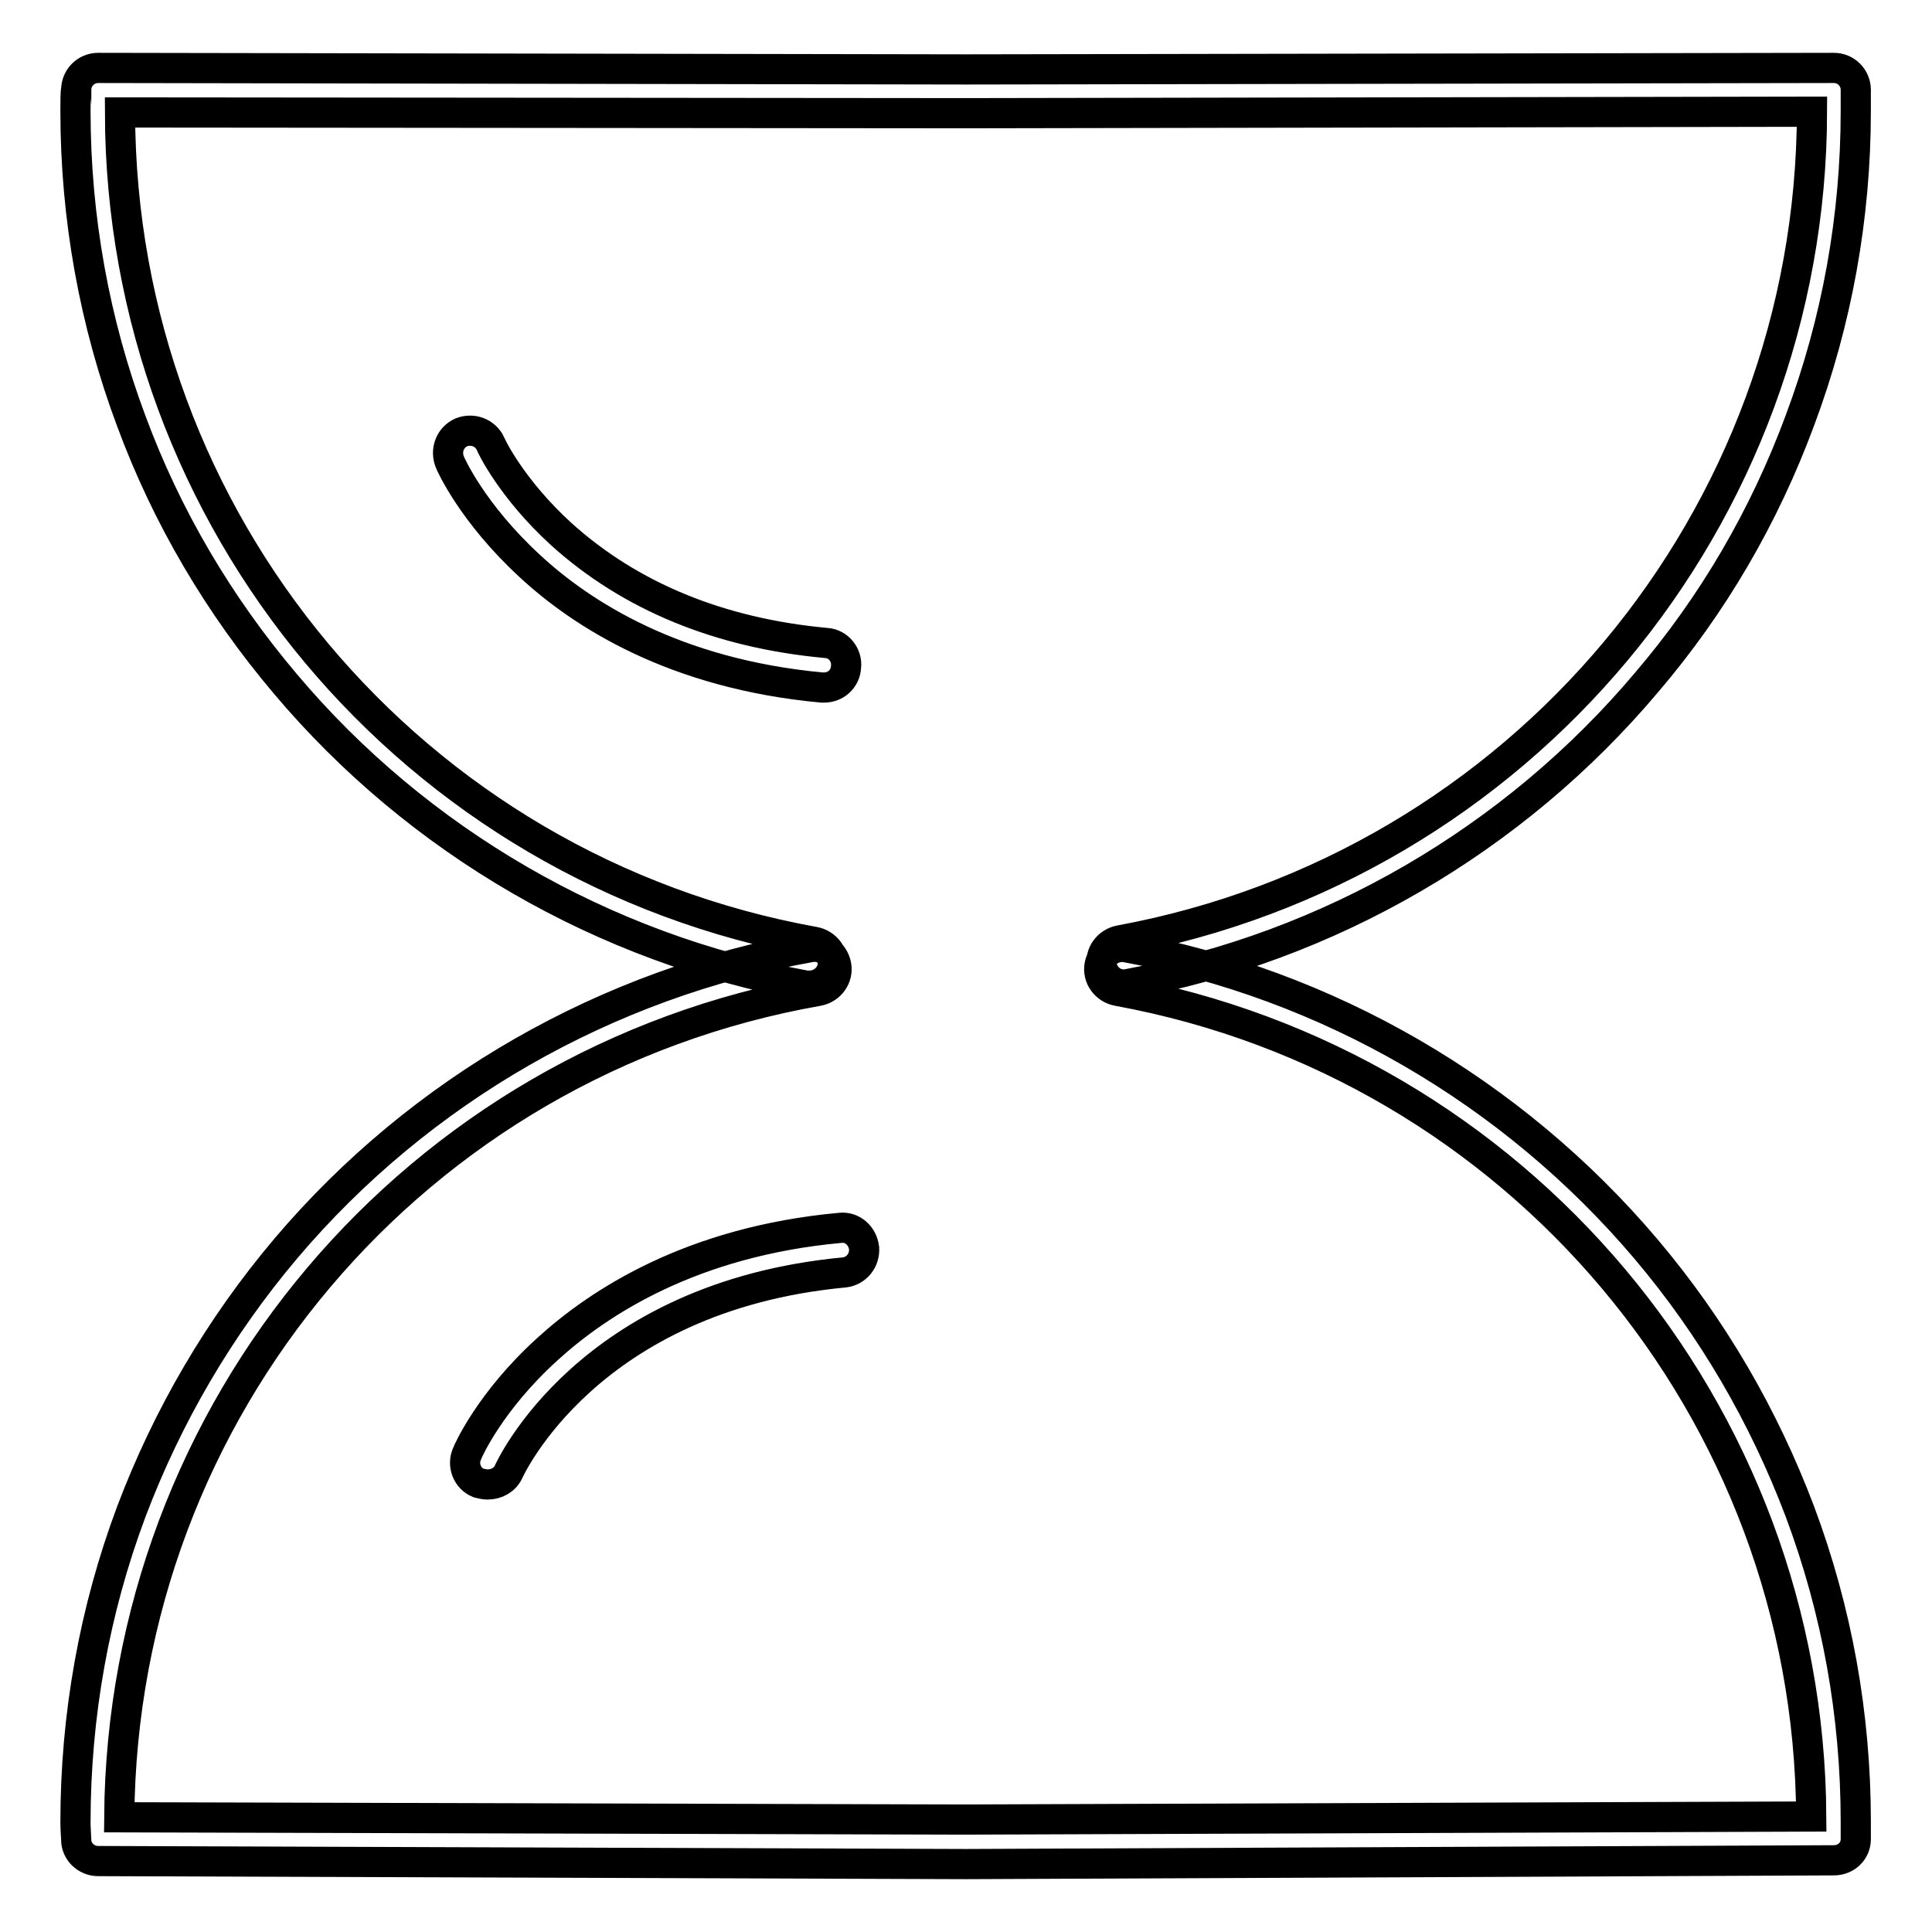
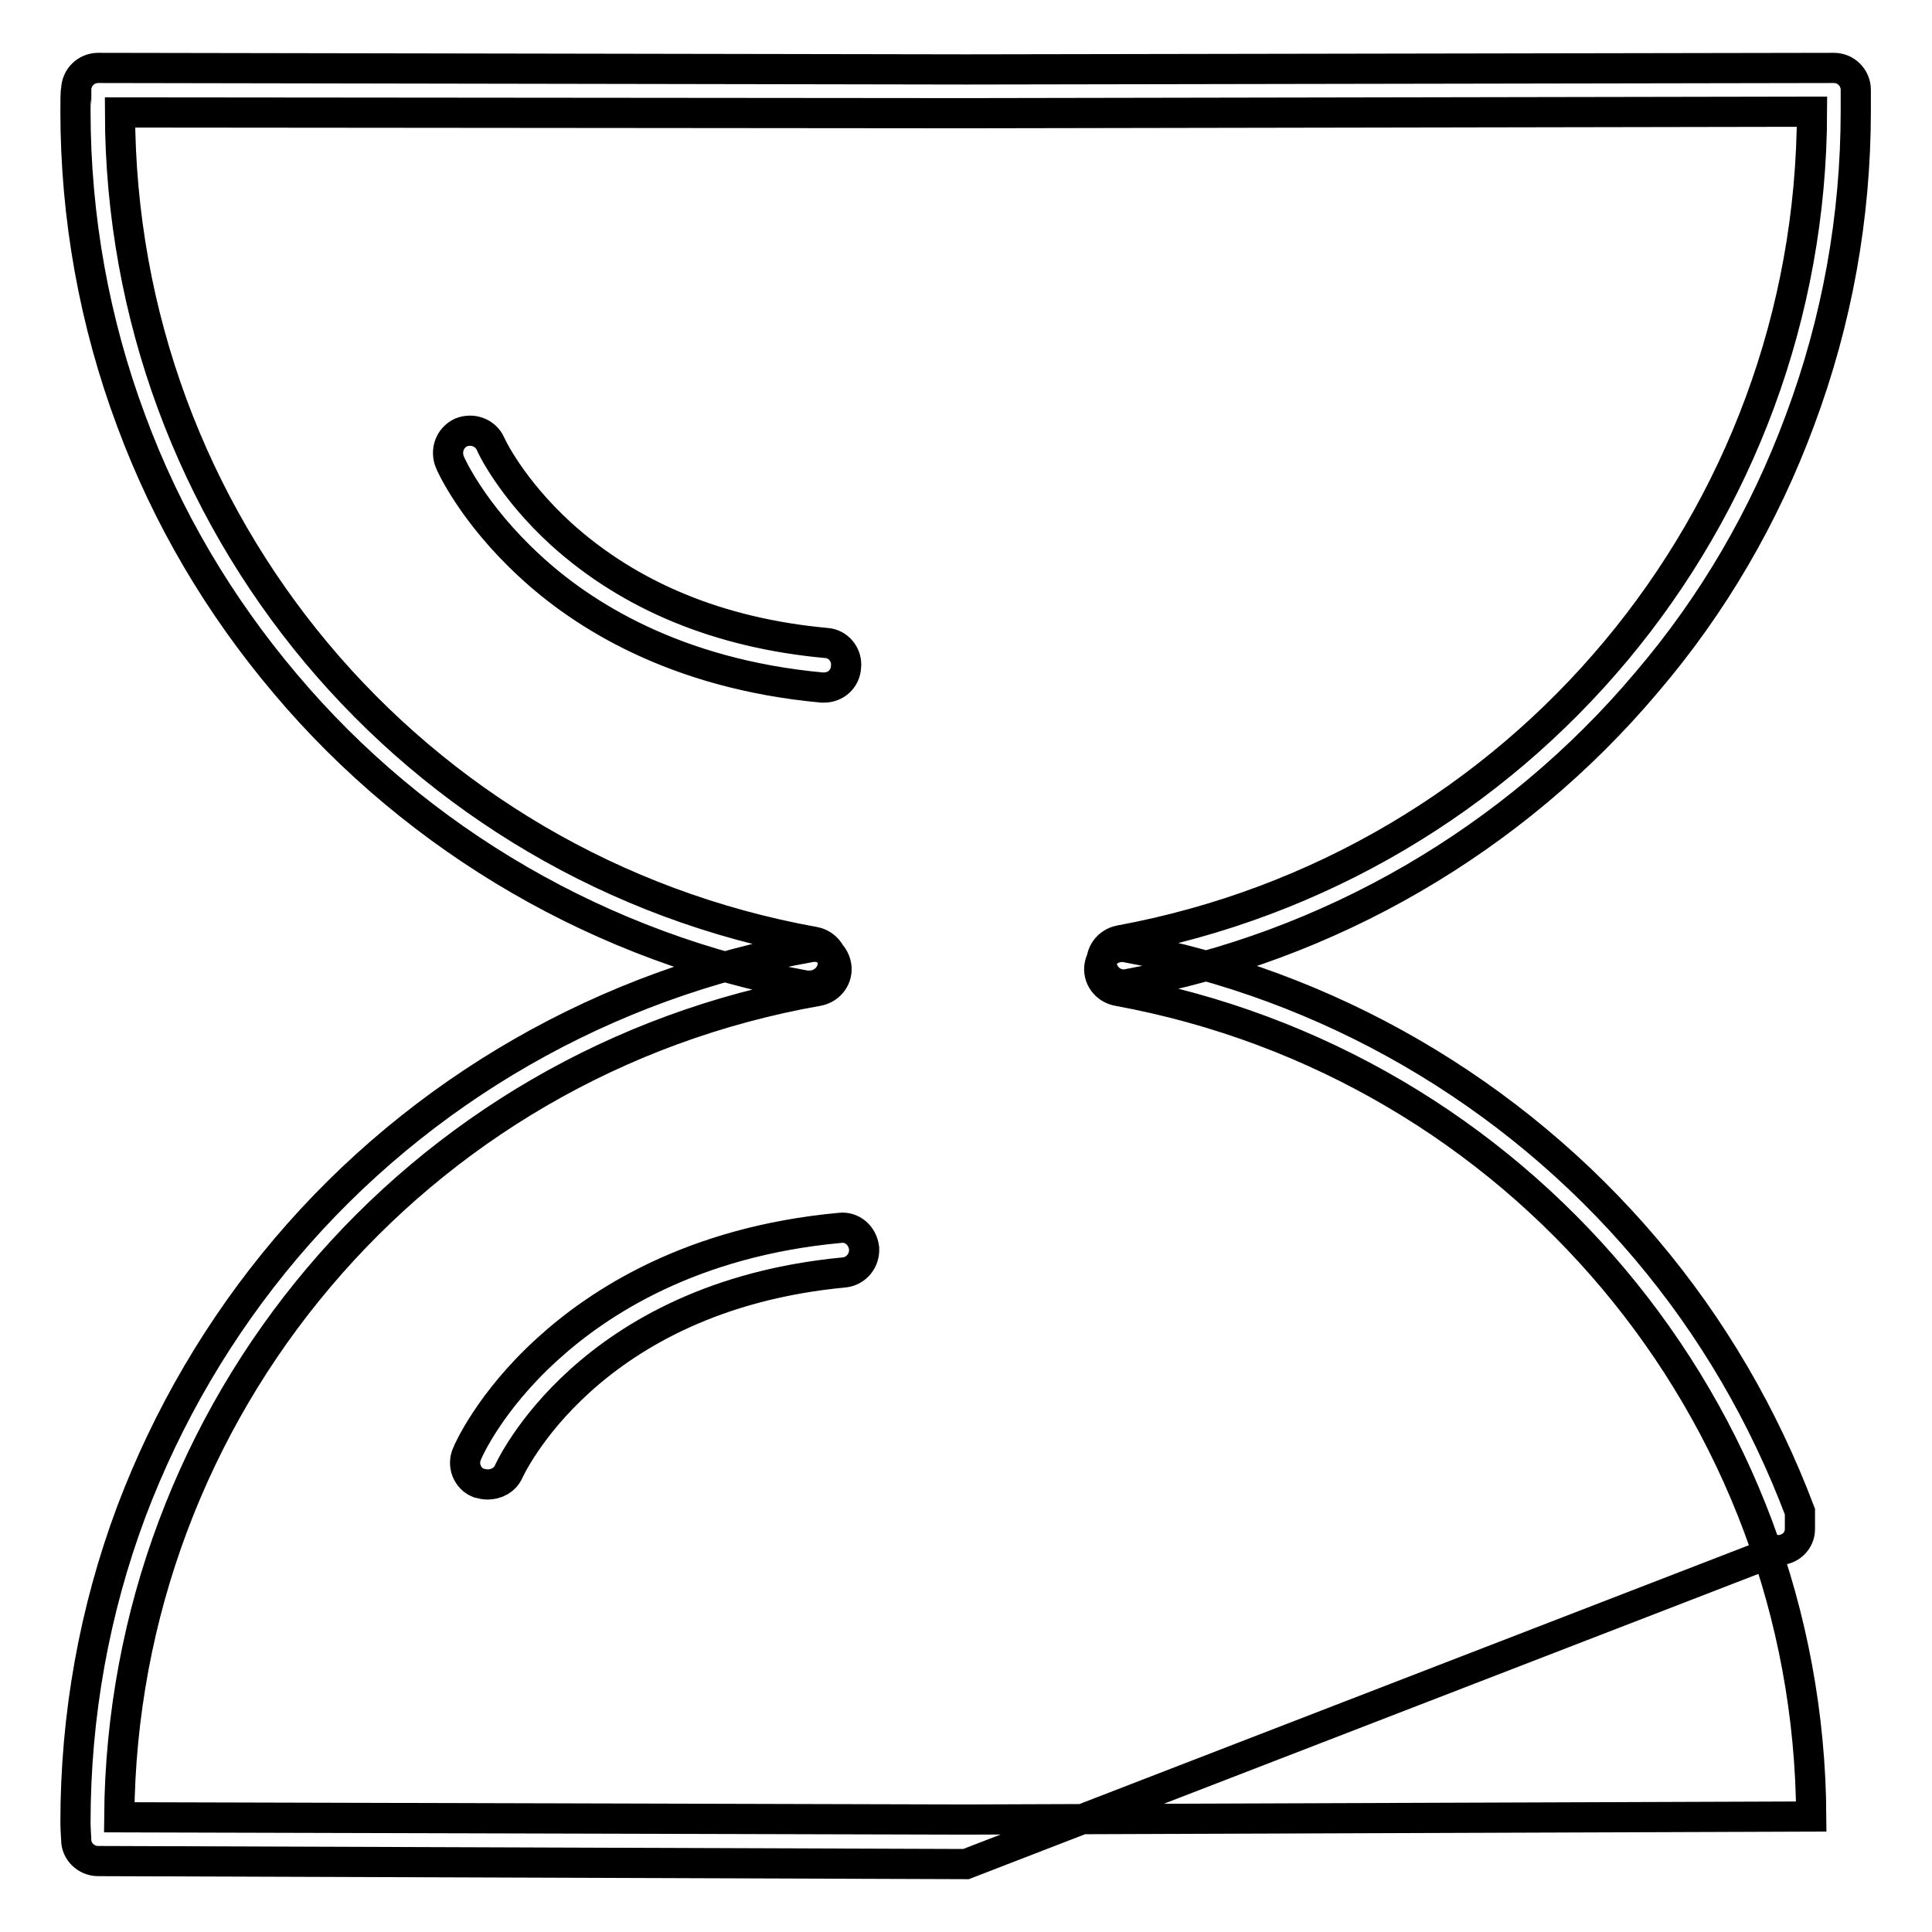
<svg xmlns="http://www.w3.org/2000/svg" version="1.1" x="0px" y="0px" viewBox="0 0 256 256" enable-background="new 0 0 256 256" xml:space="preserve">
  <g>
-     <path stroke-width="4" fill-opacity="0" stroke="#000000" d="M64.6,196.7c-0.4,0-0.8-0.1-1.2-0.2c-1.5-0.6-2.2-2.4-1.5-3.9c0.1-0.3,3-6.9,10.6-13.8 c6.9-6.3,19.2-14.3,38.8-16.1c1.6-0.2,3,1,3.2,2.7c0.1,1.6-1,3-2.6,3.2c-34.1,3.2-44.4,26.2-44.5,26.4 C66.9,196.1,65.8,196.7,64.6,196.7z M109.2,91.1c-0.1,0-0.2,0-0.3,0C89.4,89.3,77.1,81.4,70.2,75c-7.6-7-10.5-13.5-10.6-13.8 c-0.6-1.5,0-3.2,1.5-3.9c1.5-0.6,3.2,0,3.9,1.5c0,0.1,2.7,5.9,9.4,12c9.1,8.2,20.9,13.1,35.1,14.4c1.6,0.1,2.8,1.6,2.6,3.2 C112,90,110.7,91.1,109.2,91.1z M128,247l-115-0.4c-1.6,0-2.9-1.3-2.9-2.8c0-0.1-0.1-1.6-0.1-2.3c0-14.2,2.5-28.1,7.4-41.2 c4.8-12.7,11.7-24.5,20.5-34.9c17.8-21,42.5-35.1,69.5-39.9c1.6-0.3,3.1,0.8,3.4,2.4c0.3,1.6-0.8,3.1-2.4,3.4 c-53.4,9.4-92.2,55.4-92.6,109.5l112.1,0.3l112.1-0.4c-0.3-53.8-38.9-99.7-91.9-109.4c-1.6-0.3-2.7-1.8-2.4-3.4 c0.3-1.6,1.8-2.6,3.4-2.4c26.8,4.9,51.3,19.1,69,40c8.8,10.4,15.6,22.1,20.4,34.8c4.9,13.1,7.4,26.9,7.4,41.1c0,0.8,0,2.3,0,2.3 c0,1.6-1.3,2.8-2.9,2.8L128,247z M107.3,130.6c-0.2,0-0.3,0-0.5,0c-26.8-4.9-51.4-19.1-69-40C29,80.2,22.1,68.5,17.4,55.8 c-4.9-13.1-7.4-27-7.4-41.1c0-0.8,0-2.8,0.1-2.8c0-1.6,1.3-2.9,2.9-2.9c0,0,0,0,0,0l115,0.2L243,9h0c1.6,0,2.9,1.3,2.9,2.9 c0,0.1,0,2,0,2.8c0,14.1-2.5,27.9-7.4,41c-4.7,12.7-11.5,24.4-20.3,34.7c-17.6,20.9-42.1,35.1-68.8,40c-1.6,0.3-3.1-0.8-3.4-2.4 c-0.3-1.6,0.8-3.1,2.4-3.4c53.1-9.8,91.6-55.9,91.7-109.8L128,15L15.9,14.9c0.1,54.1,38.7,100.3,92,109.9c1.6,0.3,2.7,1.8,2.4,3.4 C110,129.6,108.7,130.6,107.3,130.6z" />
+     <path stroke-width="4" fill-opacity="0" stroke="#000000" d="M64.6,196.7c-0.4,0-0.8-0.1-1.2-0.2c-1.5-0.6-2.2-2.4-1.5-3.9c0.1-0.3,3-6.9,10.6-13.8 c6.9-6.3,19.2-14.3,38.8-16.1c1.6-0.2,3,1,3.2,2.7c0.1,1.6-1,3-2.6,3.2c-34.1,3.2-44.4,26.2-44.5,26.4 C66.9,196.1,65.8,196.7,64.6,196.7z M109.2,91.1c-0.1,0-0.2,0-0.3,0C89.4,89.3,77.1,81.4,70.2,75c-7.6-7-10.5-13.5-10.6-13.8 c-0.6-1.5,0-3.2,1.5-3.9c1.5-0.6,3.2,0,3.9,1.5c0,0.1,2.7,5.9,9.4,12c9.1,8.2,20.9,13.1,35.1,14.4c1.6,0.1,2.8,1.6,2.6,3.2 C112,90,110.7,91.1,109.2,91.1z M128,247l-115-0.4c-1.6,0-2.9-1.3-2.9-2.8c0-0.1-0.1-1.6-0.1-2.3c0-14.2,2.5-28.1,7.4-41.2 c4.8-12.7,11.7-24.5,20.5-34.9c17.8-21,42.5-35.1,69.5-39.9c1.6-0.3,3.1,0.8,3.4,2.4c0.3,1.6-0.8,3.1-2.4,3.4 c-53.4,9.4-92.2,55.4-92.6,109.5l112.1,0.3l112.1-0.4c-0.3-53.8-38.9-99.7-91.9-109.4c-1.6-0.3-2.7-1.8-2.4-3.4 c0.3-1.6,1.8-2.6,3.4-2.4c26.8,4.9,51.3,19.1,69,40c8.8,10.4,15.6,22.1,20.4,34.8c0,0.8,0,2.3,0,2.3 c0,1.6-1.3,2.8-2.9,2.8L128,247z M107.3,130.6c-0.2,0-0.3,0-0.5,0c-26.8-4.9-51.4-19.1-69-40C29,80.2,22.1,68.5,17.4,55.8 c-4.9-13.1-7.4-27-7.4-41.1c0-0.8,0-2.8,0.1-2.8c0-1.6,1.3-2.9,2.9-2.9c0,0,0,0,0,0l115,0.2L243,9h0c1.6,0,2.9,1.3,2.9,2.9 c0,0.1,0,2,0,2.8c0,14.1-2.5,27.9-7.4,41c-4.7,12.7-11.5,24.4-20.3,34.7c-17.6,20.9-42.1,35.1-68.8,40c-1.6,0.3-3.1-0.8-3.4-2.4 c-0.3-1.6,0.8-3.1,2.4-3.4c53.1-9.8,91.6-55.9,91.7-109.8L128,15L15.9,14.9c0.1,54.1,38.7,100.3,92,109.9c1.6,0.3,2.7,1.8,2.4,3.4 C110,129.6,108.7,130.6,107.3,130.6z" />
  </g>
</svg>